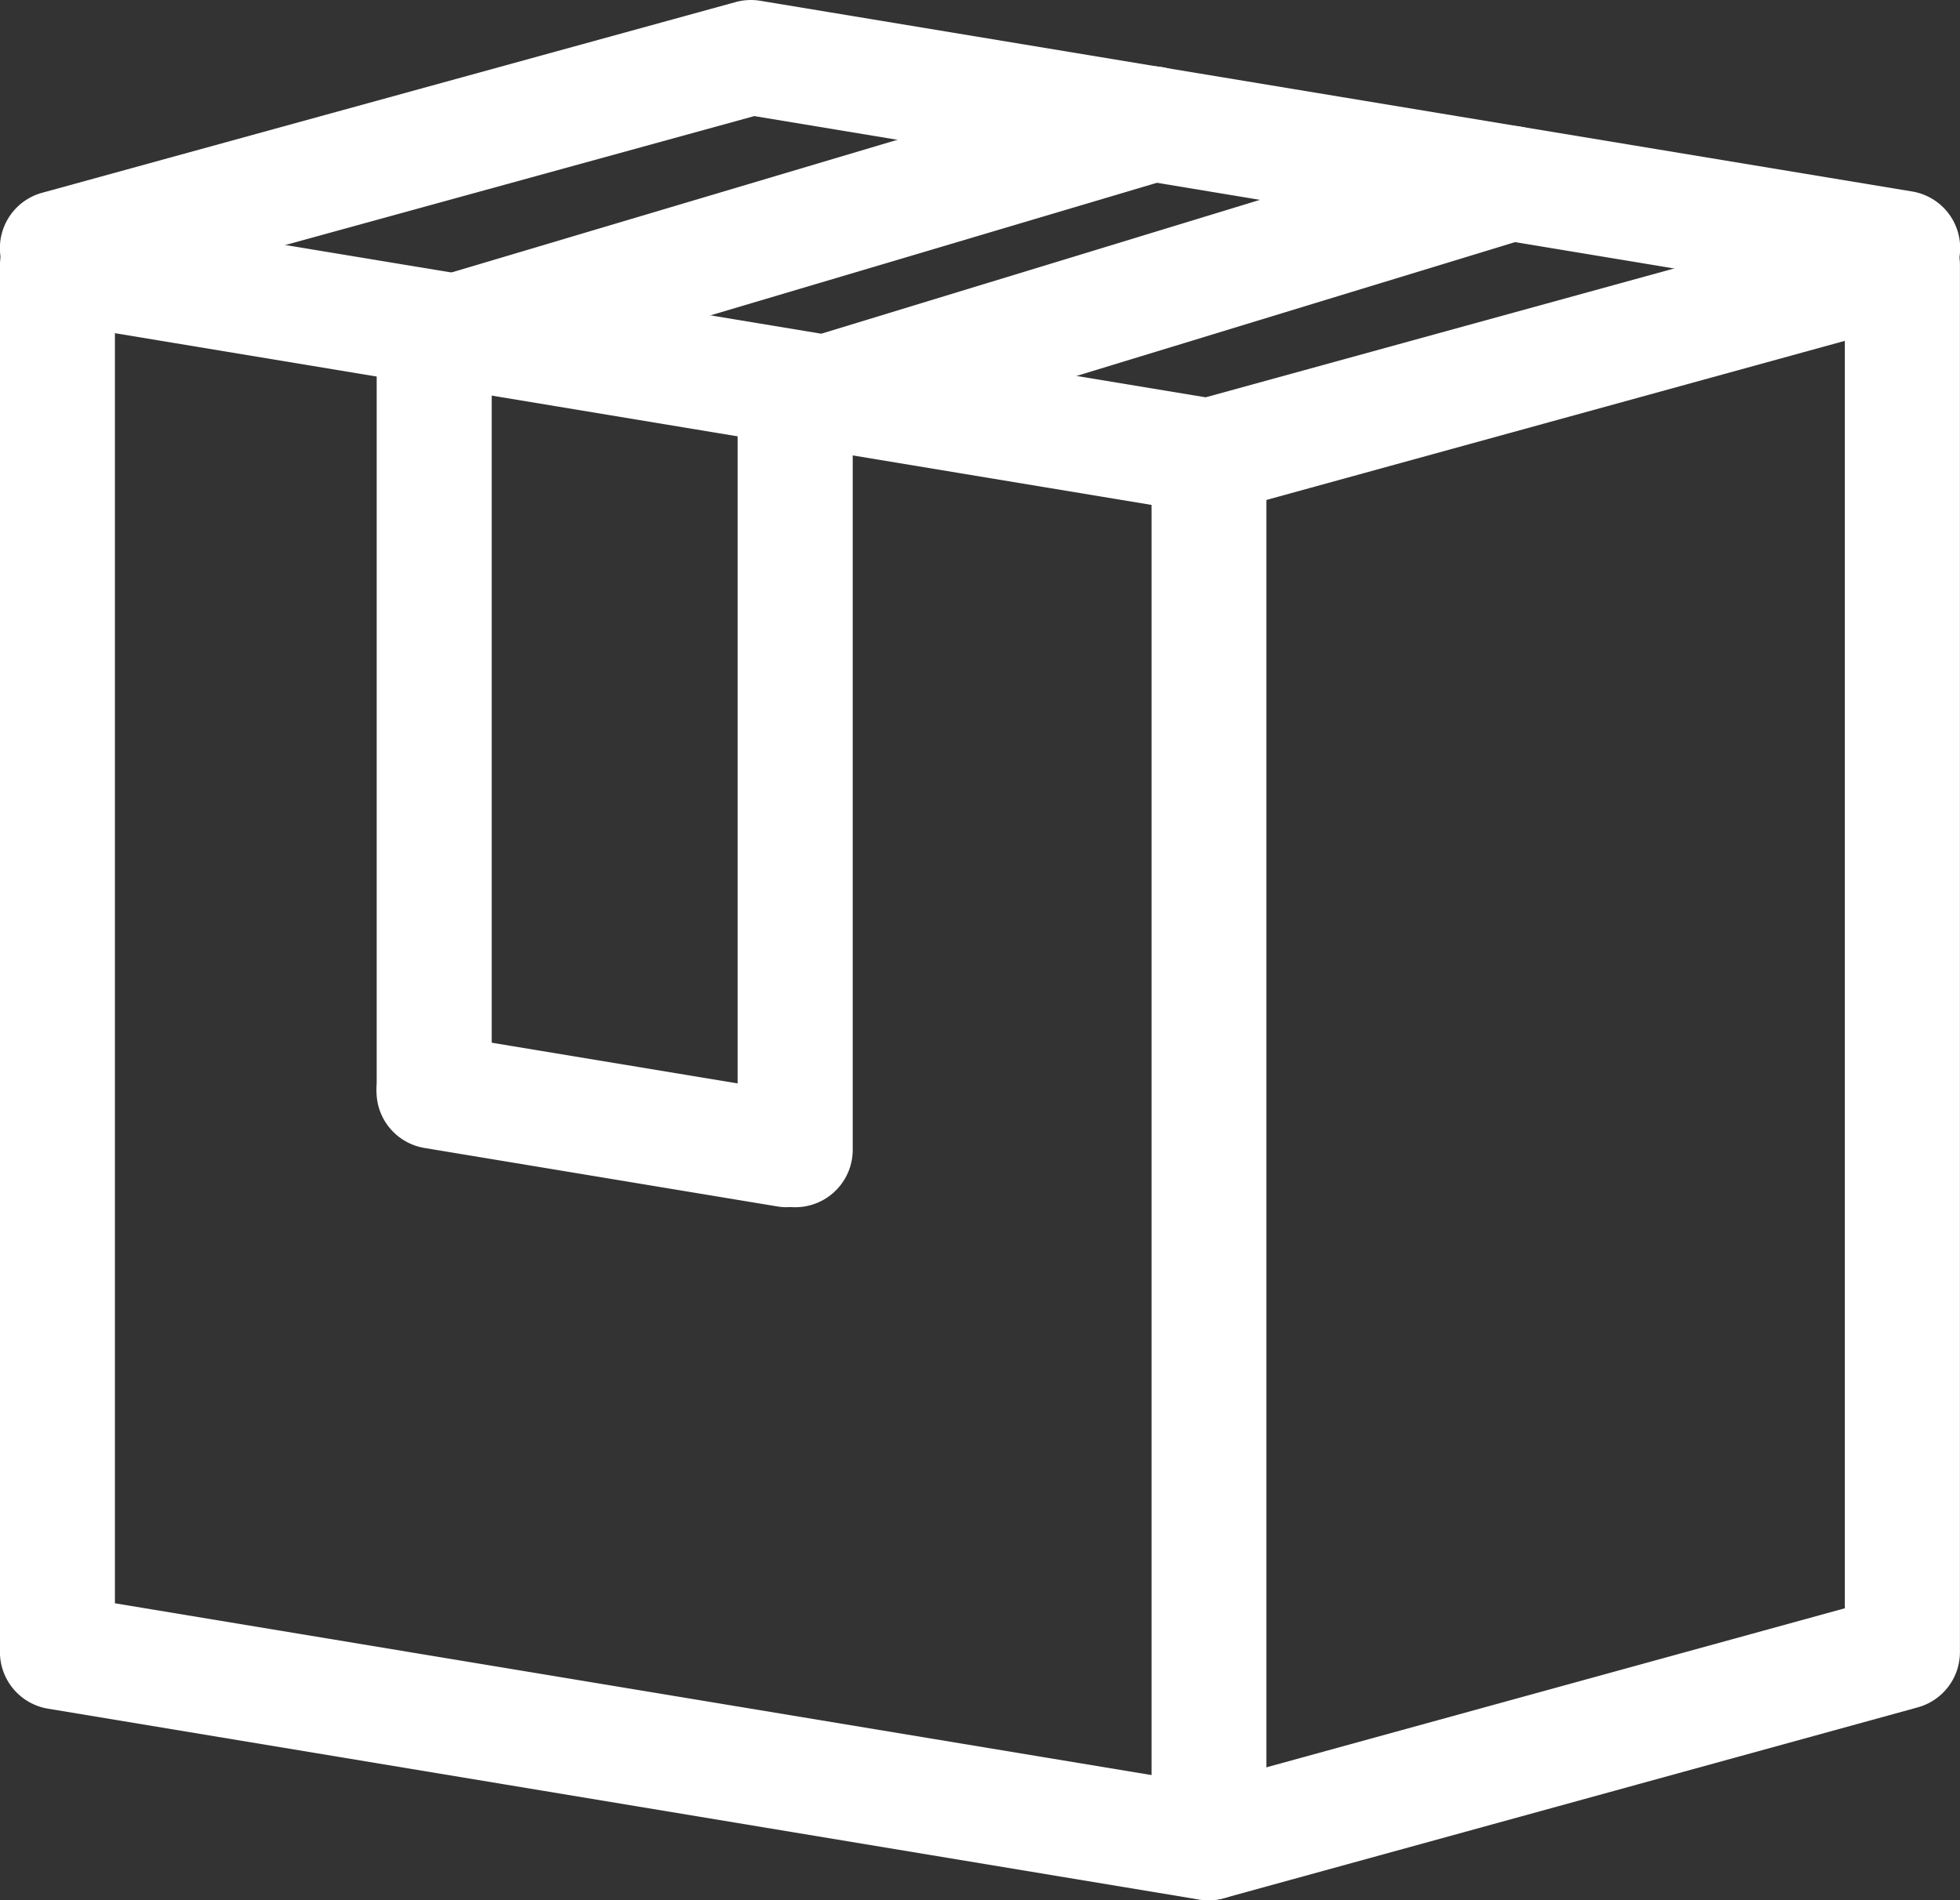
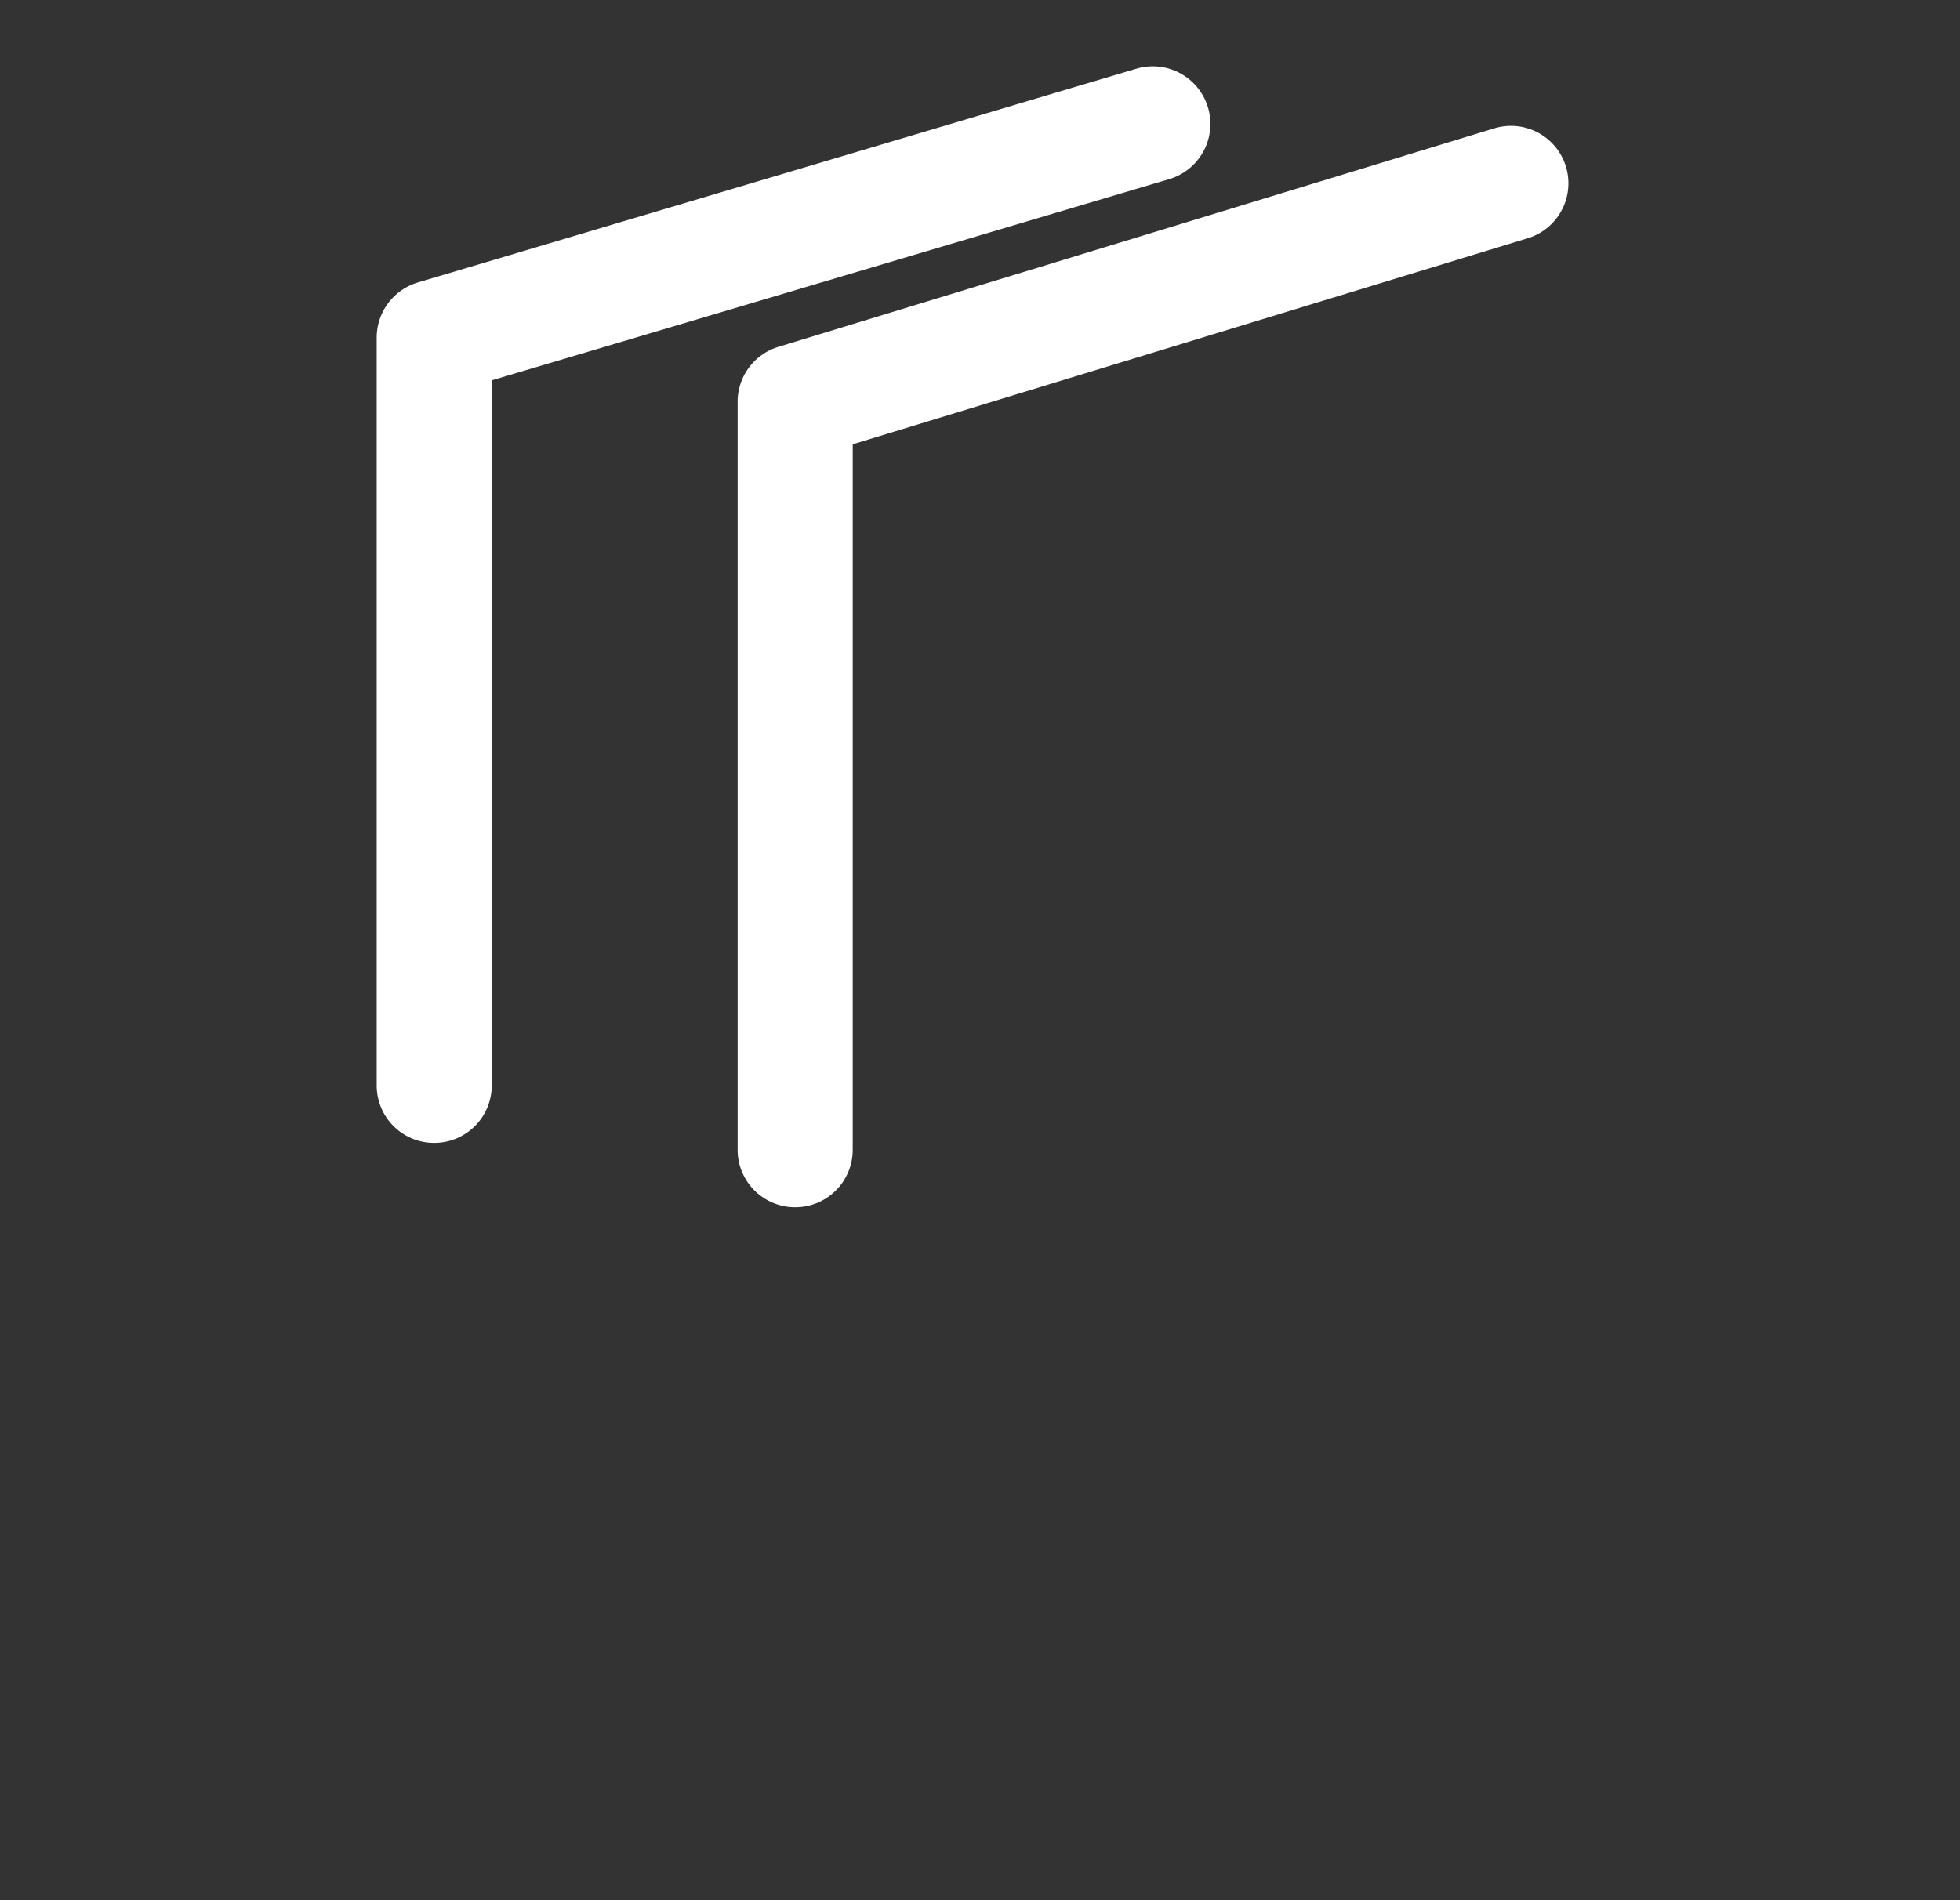
<svg xmlns="http://www.w3.org/2000/svg" width="33" height="32">
  <rect width="100%" height="100%" fill="#333333" stroke="none" />
  <defs>
    <clipPath id="a">
      <path fill="#fff" d="M0 0h33v32H0z" />
    </clipPath>
  </defs>
  <g clip-path="url(#a)" fill="#fff">
-     <path d="M20.355 32a1.02 1.02 0 0 1-.156-.009L.809 28.775a.967.967 0 0 1-.81-.954V4.471a.968.968 0 0 1 1.125-.954l19.175 3.174 11.473-3.156a.967.967 0 0 1 1.227.936v23.35a.966.966 0 0 1-.711.932l-11.677 3.212a.97.97 0 0 1-.256.035m-18.42-5 18.364 3.044 10.762-2.96V5.74l-10.45 2.875a.96.96 0 0 1-.415.022L1.935 5.611zm30.1.82z" />
-     <path d="M.967 5.146a.967.967 0 0 1-.256-1.9L12.389.034A.97.97 0 0 1 12.8.013l19.391 3.211a.967.967 0 0 1 .75.613.97.97 0 0 1-.158.956.965.965 0 0 1-.908.339L12.7 1.955 1.224 5.111a.97.97 0 0 1-.257.035m12.28 15.184a.97.97 0 0 1-.159-.013l-5.937-.984a.967.967 0 0 1-.75-.613.97.97 0 0 1 .158-.956.965.965 0 0 1 .908-.339l5.937.983a.967.967 0 0 1-.157 1.921M20.355 32a.967.967 0 0 1-.967-.967V7.683a.967.967 0 0 1 1.934 0v23.35a.967.967 0 0 1-.967.967" />
    <path d="M7.309 19.247a.967.967 0 0 1-.967-.967V5.684a.97.97 0 0 1 .692-.927l12.1-3.6a.97.97 0 0 1 .558 1.858L8.279 6.405V18.28a.967.967 0 0 1-.967.967m6.074 1.083a.967.967 0 0 1-.967-.967V6.766c0-.425.278-.801.685-.925l12.053-3.679a.967.967 0 0 1 .565 1.85l-11.365 3.47v11.881a.967.967 0 0 1-.967.967" />
  </g>
</svg>